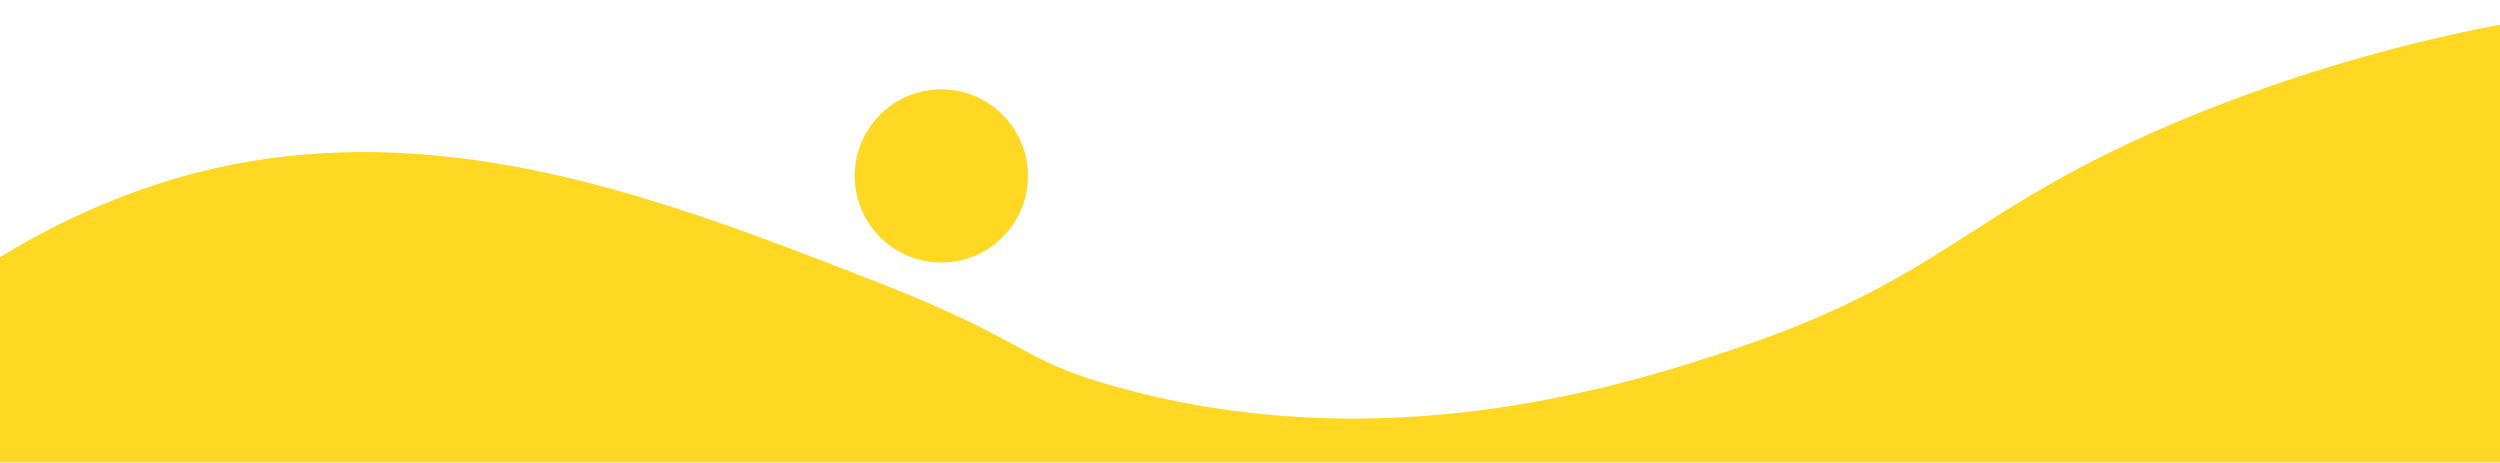
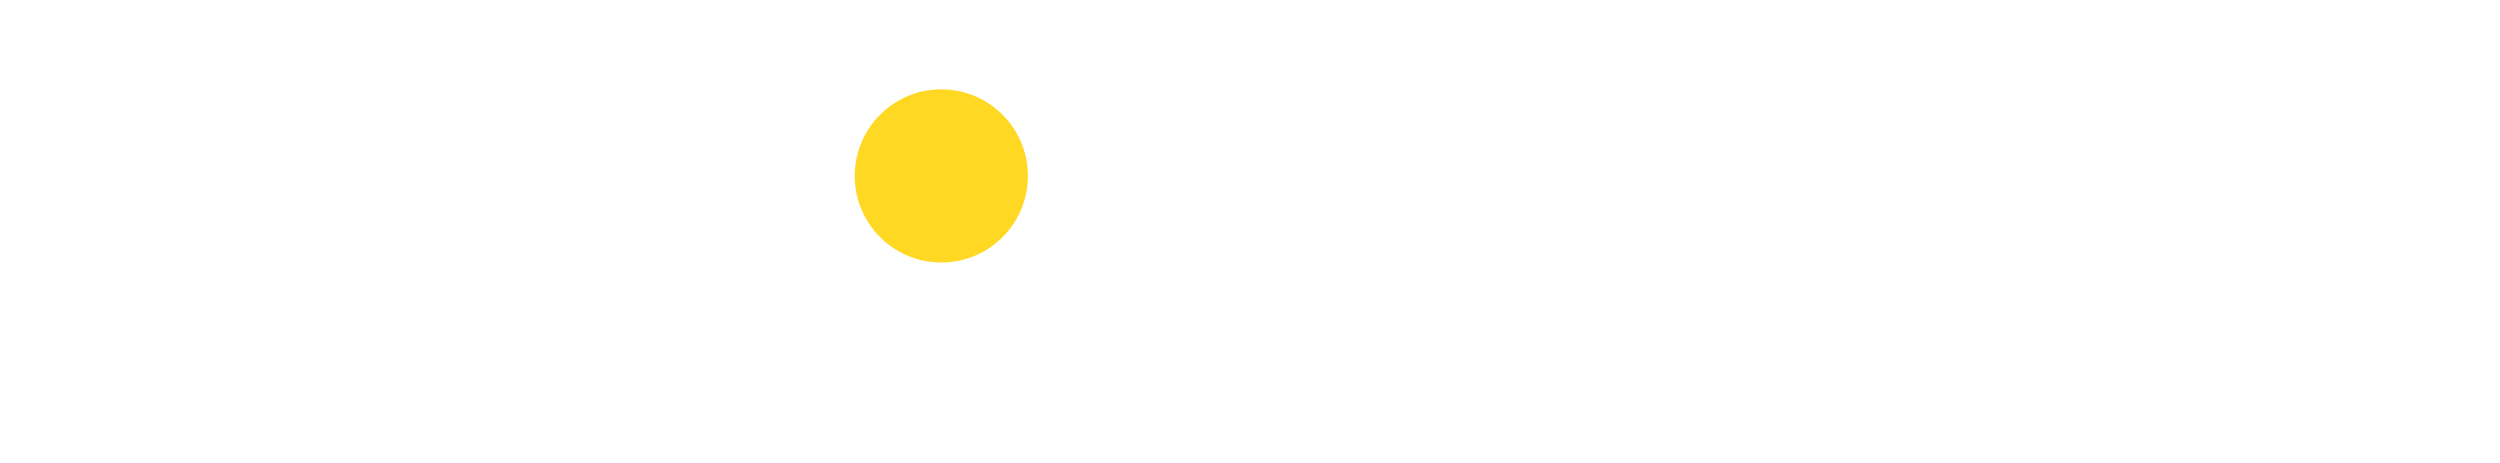
<svg xmlns="http://www.w3.org/2000/svg" viewBox="0 0 606.31 112.17" width="100%" style="vertical-align: middle; max-width: 100%; width: 100%;">
  <defs>
   </defs>
  <circle cx="228.29" cy="42.67" r="21" fill="rgb(255,216,35)">
   </circle>
-   <path d="M-48.51,103.07C-3.91,54,40.57,42.71,59.12,39.41c54.33-9.67,105.45,10.24,153.09,28.8,38.2,14.88,34.16,18.88,59.12,25.77,64.85,17.89,123-.61,148.54-9.1C473.69,67,477,50,533.56,27.28A396.1,396.1,0,0,1,651.79,0V153.09l-695.75,3Q-46.22,129.6-48.51,103.07Z" fill="rgb(255,216,35)">
-    </path>
</svg>